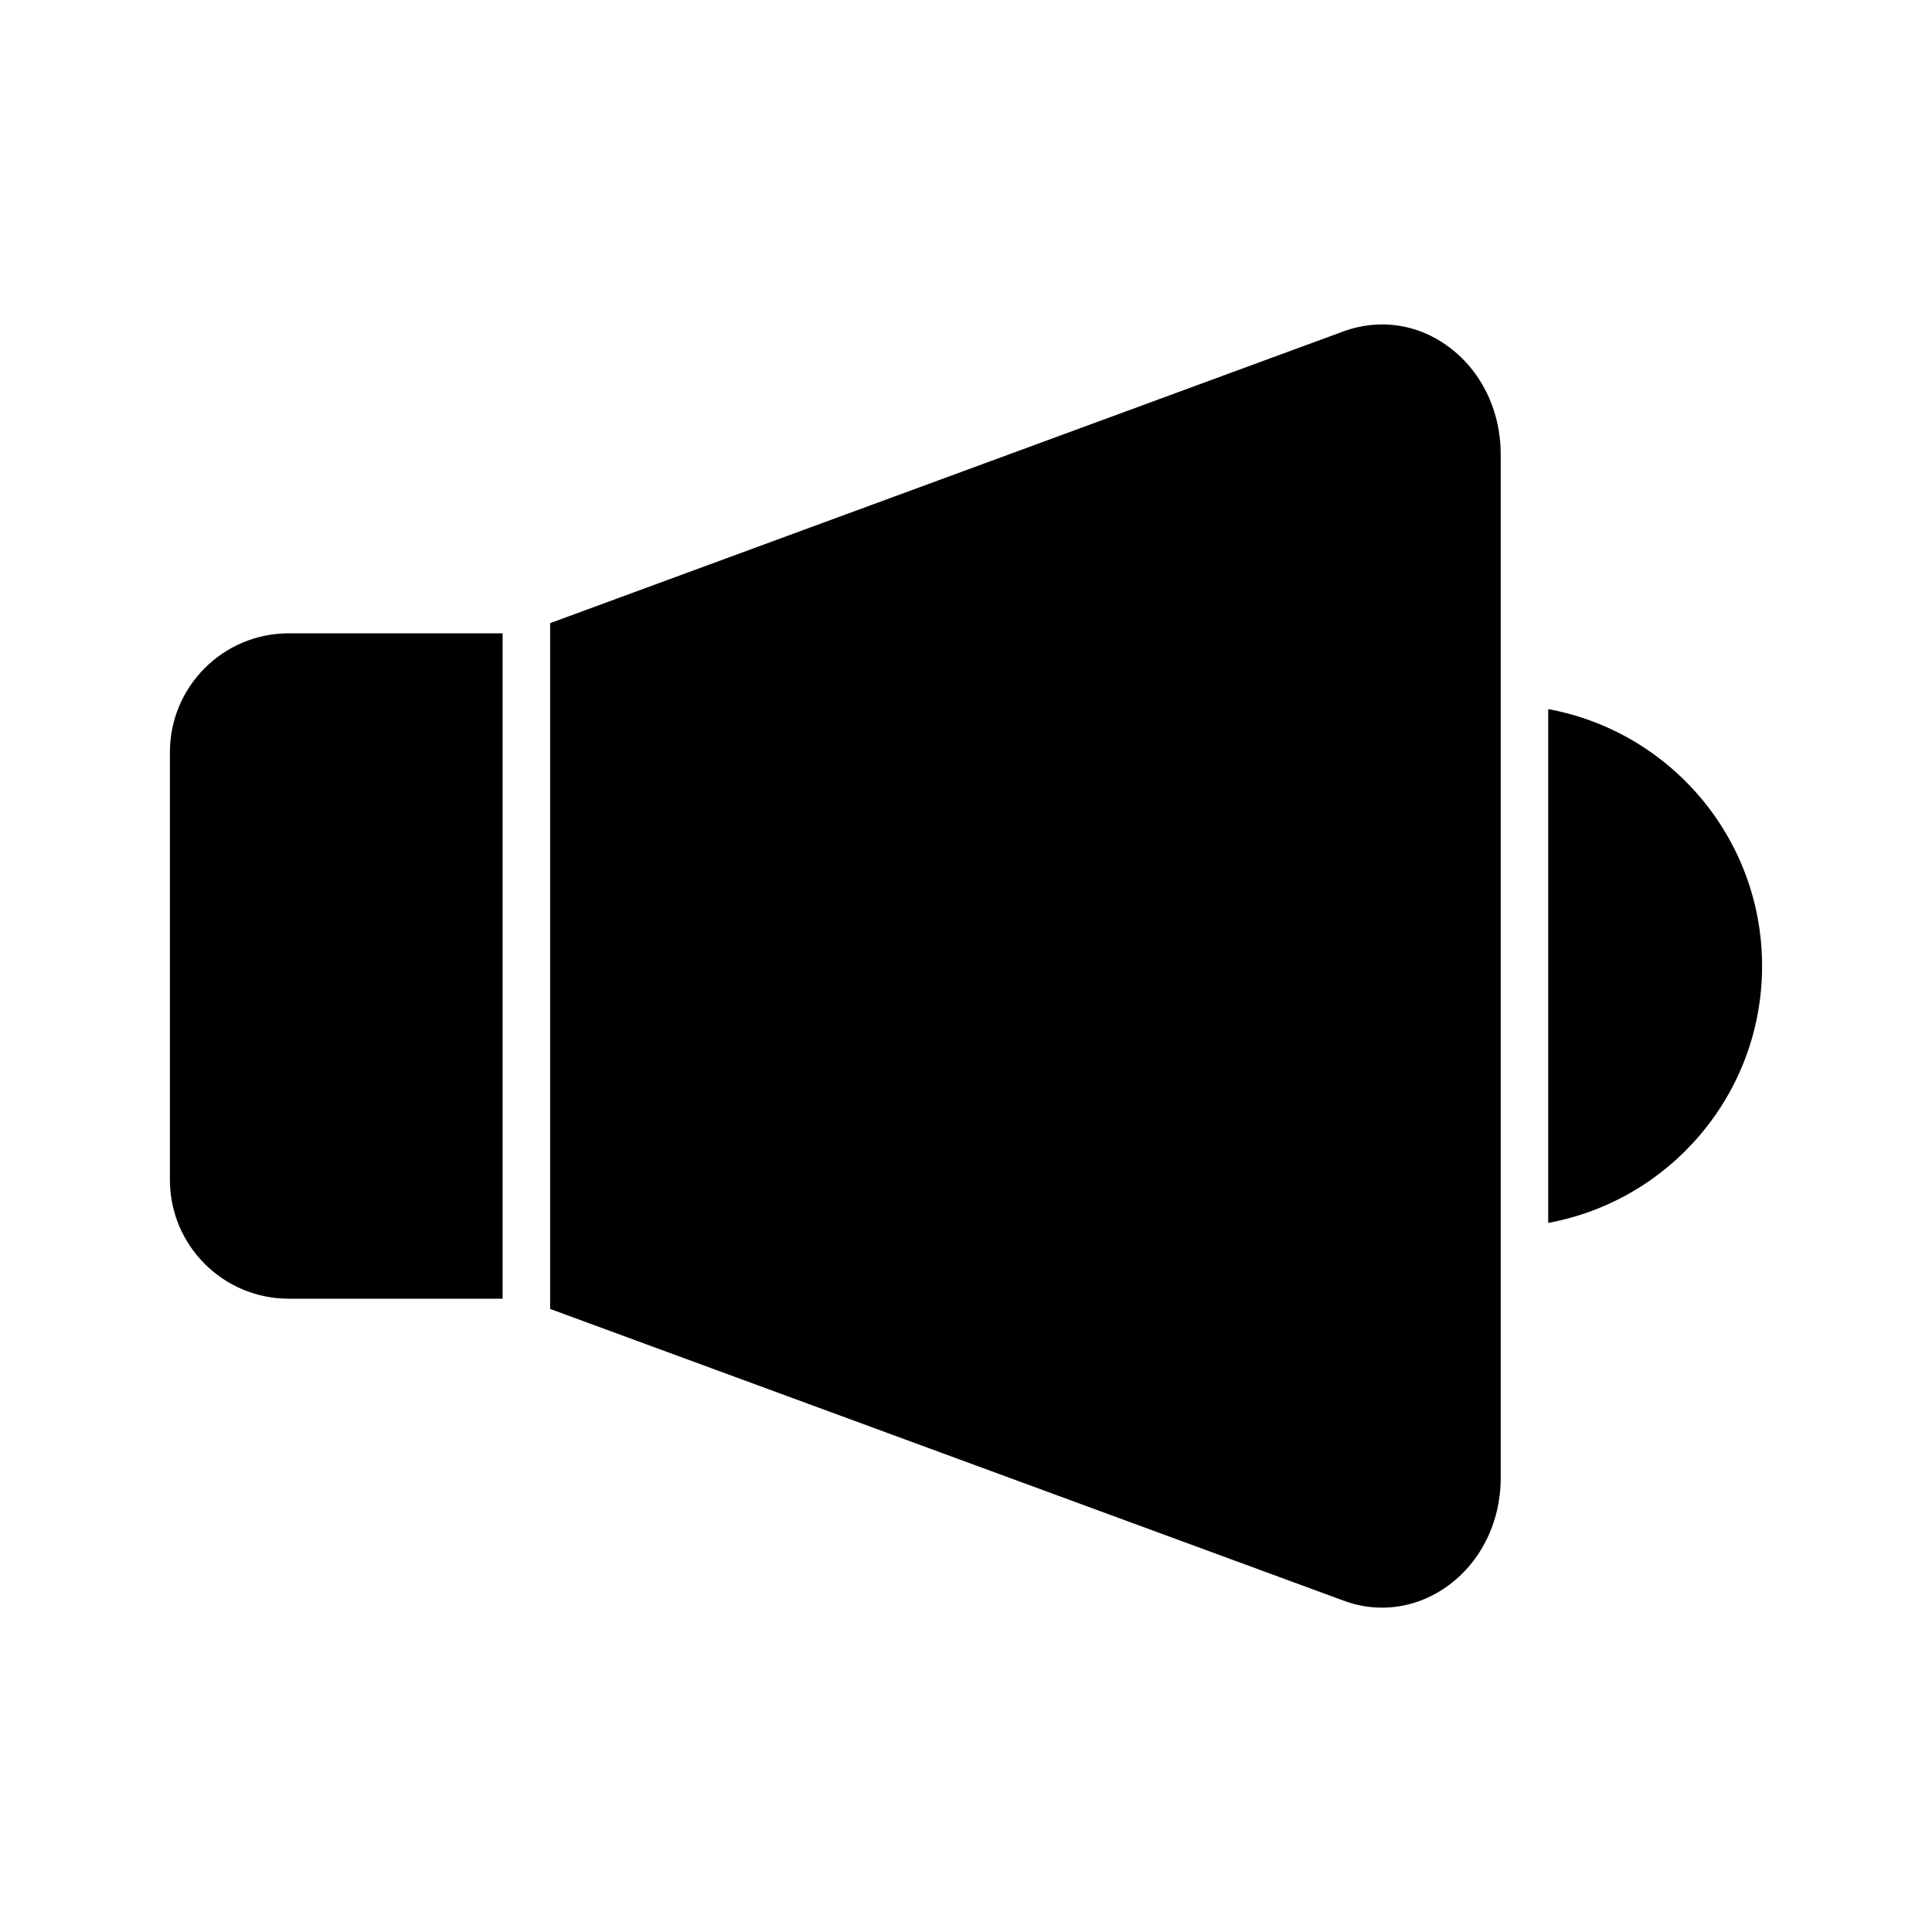
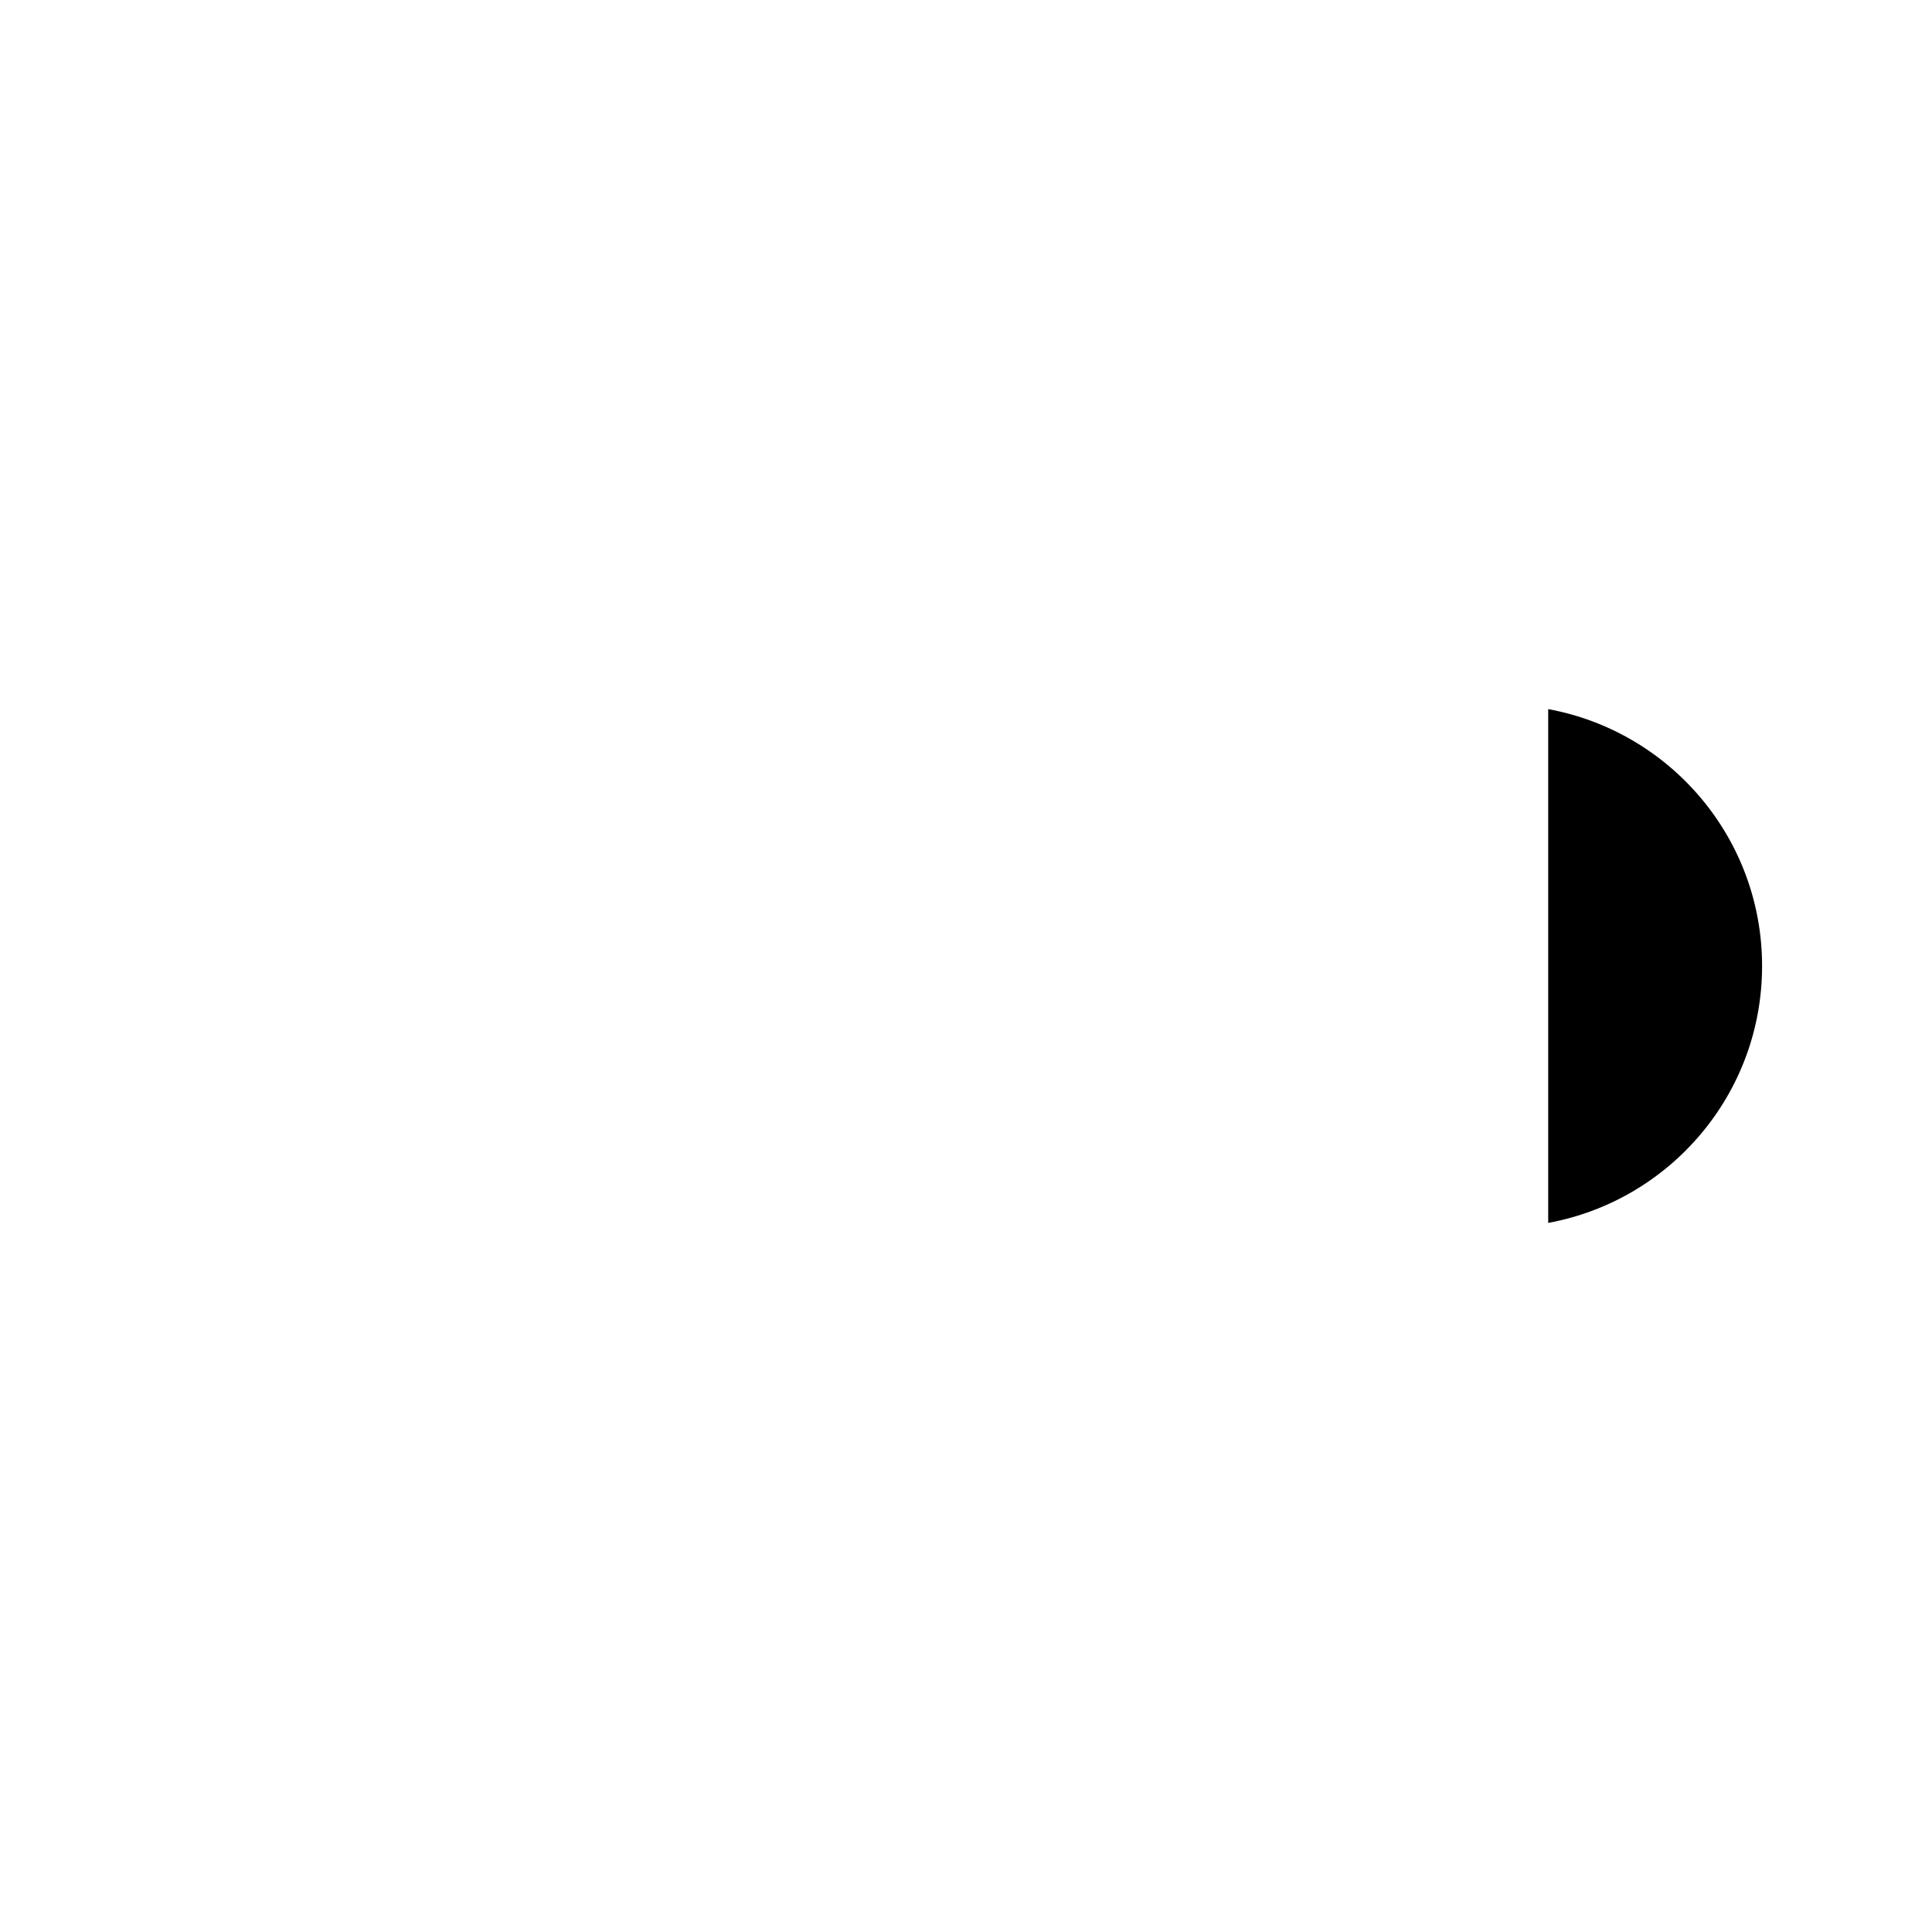
<svg xmlns="http://www.w3.org/2000/svg" fill="#000000" width="800px" height="800px" version="1.1" viewBox="144 144 512 512">
  <g>
-     <path d="m189.03 343.32v113.36c0 17.383 14.105 31.488 31.488 31.488h56.68v-176.33h-56.68c-17.379 0-31.488 14.105-31.488 31.488z" />
    <path d="m554.29 331.92v136.16c32.242-5.918 56.68-34.133 56.68-68.078s-24.434-62.16-56.68-68.078z" />
-     <path d="m541.7 264.29v271.43c0 11.715-5.352 22.484-14.422 28.844-5.102 3.59-11.02 5.481-17.004 5.481-3.336 0-6.676-0.566-9.949-1.762l-210.53-77.398v-181.75l210.46-77.398c9.195-3.273 19.02-1.953 27.016 3.715 9.074 6.359 14.426 17.129 14.426 28.844z" />
  </g>
</svg>